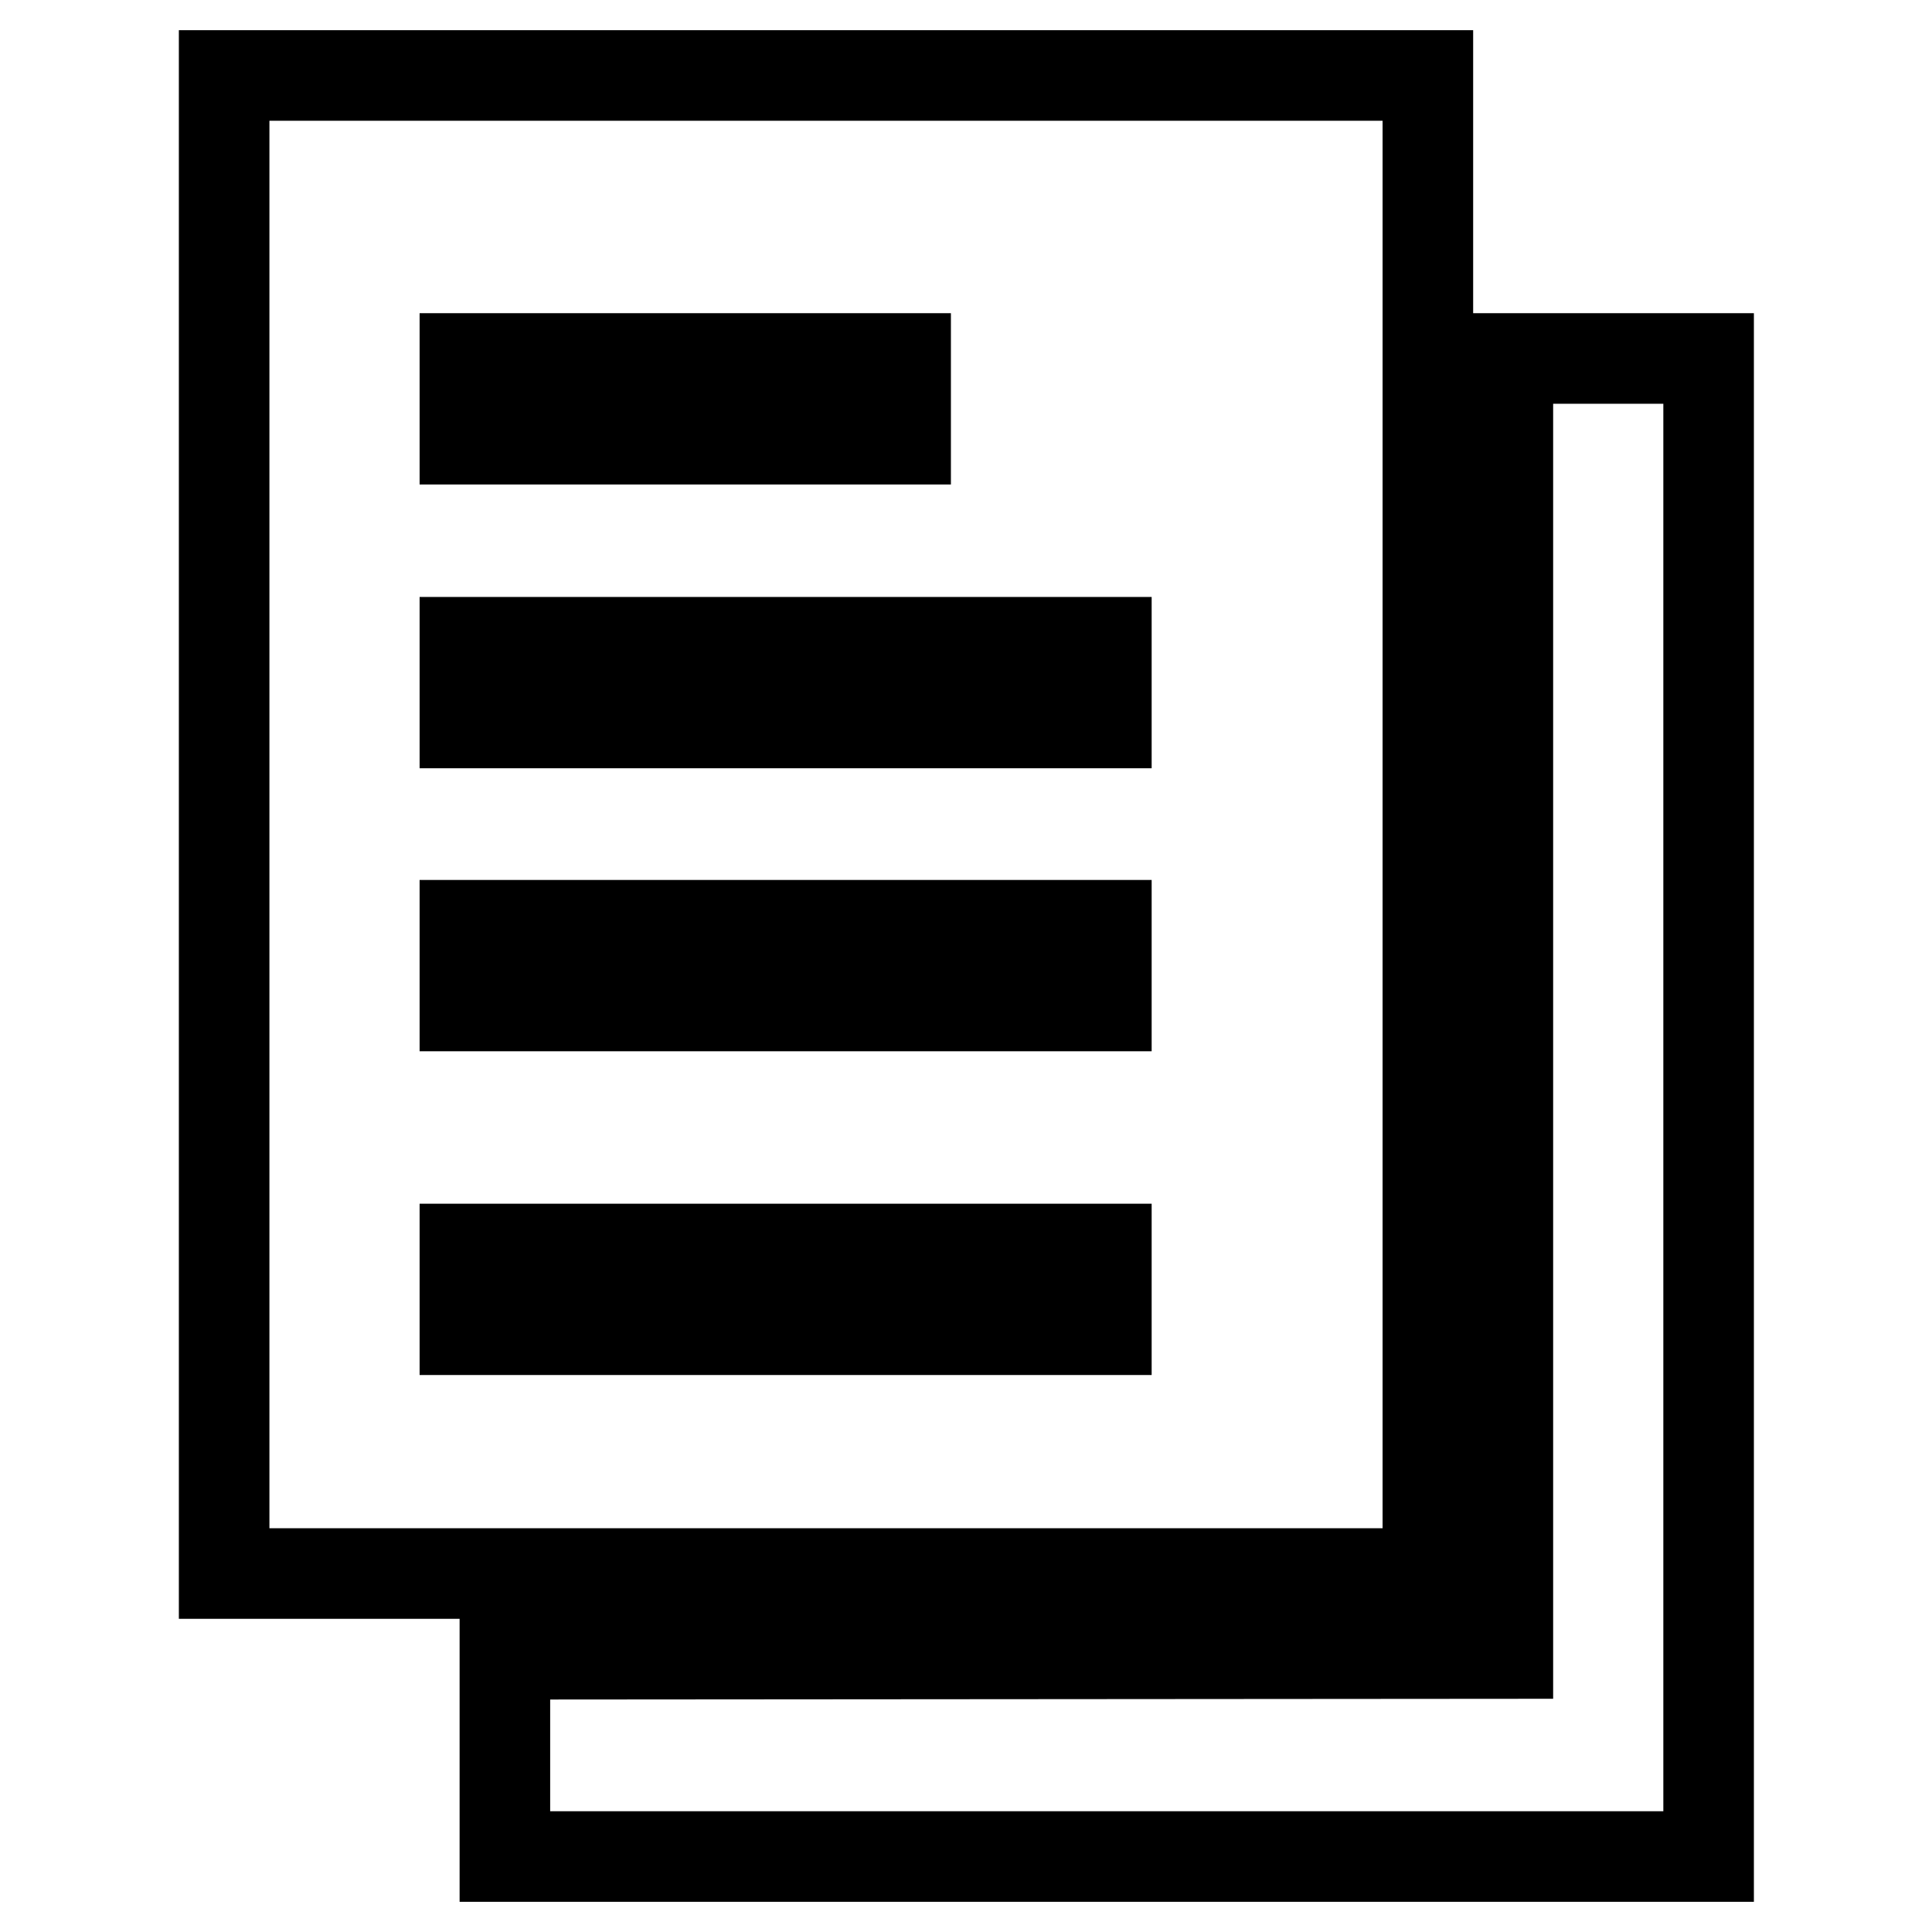
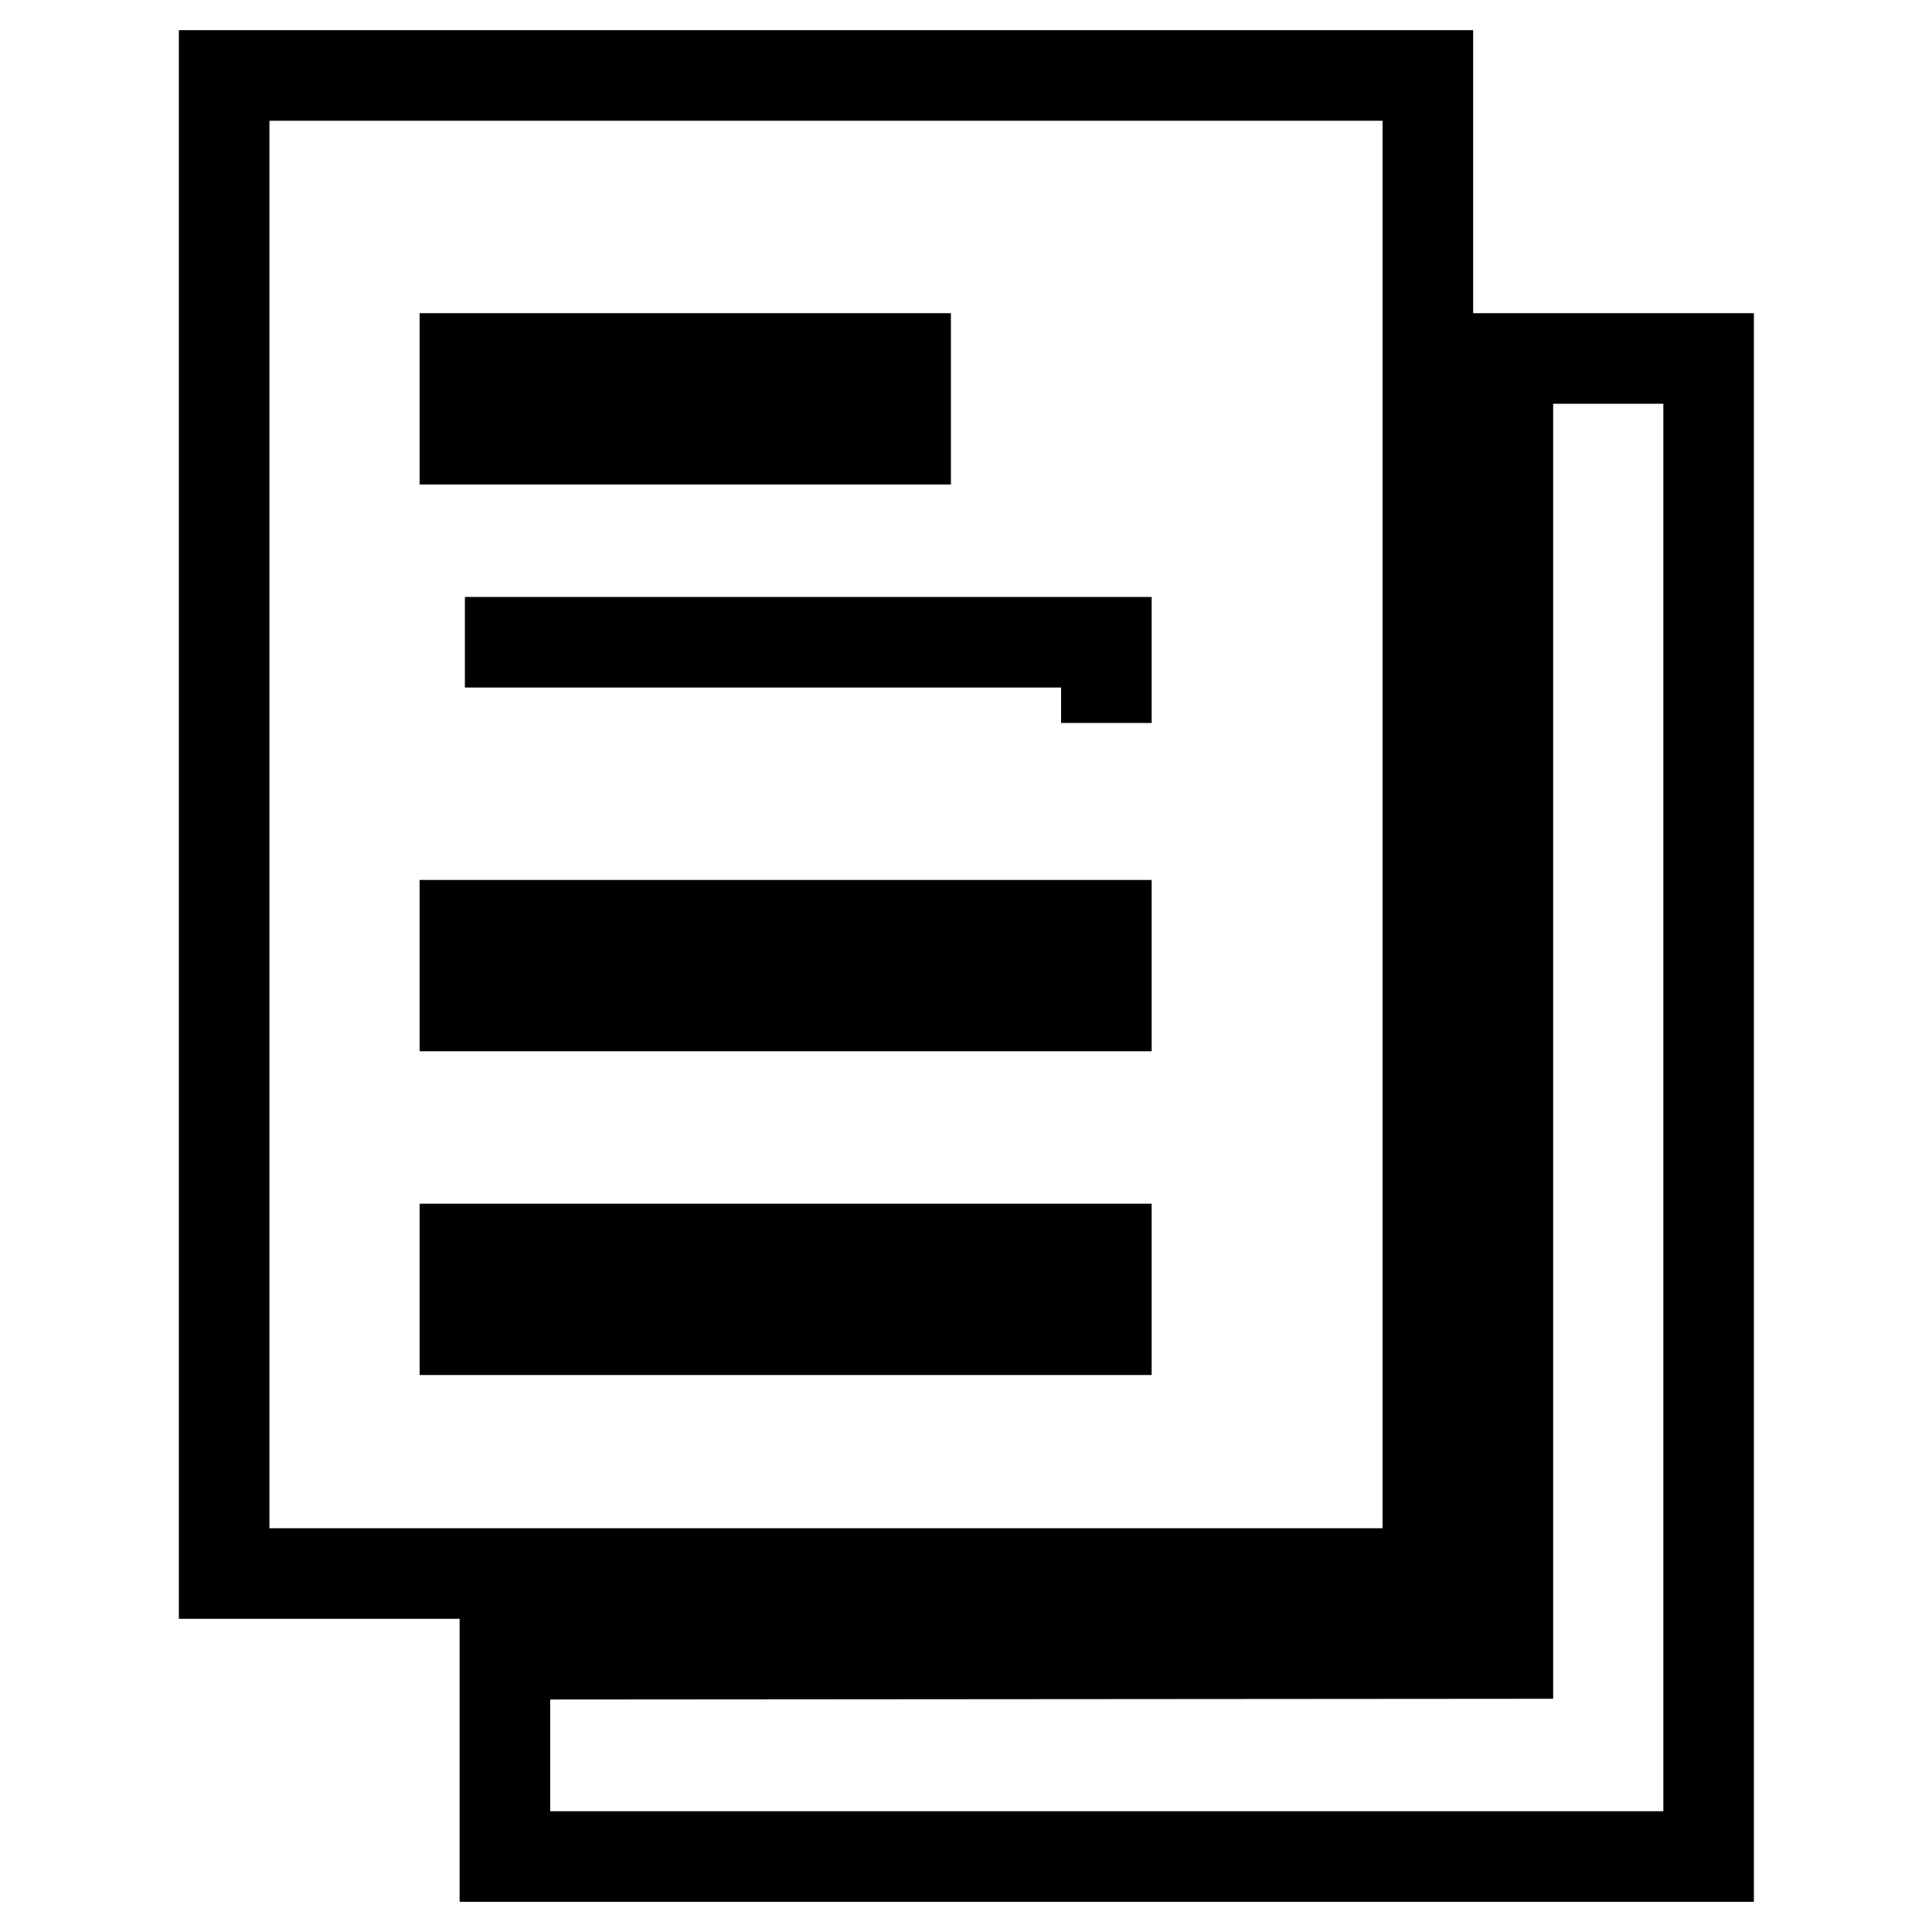
<svg xmlns="http://www.w3.org/2000/svg" version="1.1" x="0px" y="0px" viewBox="0 0 256 256" enable-background="new 0 0 256 256" xml:space="preserve">
  <g>
-     <path stroke-width="12" fill-opacity="0" stroke="#000000" d="M66.9,219.2V246h159.5V47.5h-26.6v171.6L66.9,219.2L66.9,219.2z M61.6,47.5H120v10.7H61.6V47.5z M61.6,85.1 h85v10.7h-85V85.1z M61.6,122.6h85v10.7h-85V122.6z M61.6,165.5h85v10.7h-85V165.5z M29.7,10v198.5h159.5V10H29.7z" />
+     <path stroke-width="12" fill-opacity="0" stroke="#000000" d="M66.9,219.2V246h159.5V47.5h-26.6v171.6L66.9,219.2L66.9,219.2z M61.6,47.5H120v10.7H61.6V47.5z M61.6,85.1 h85v10.7V85.1z M61.6,122.6h85v10.7h-85V122.6z M61.6,165.5h85v10.7h-85V165.5z M29.7,10v198.5h159.5V10H29.7z" />
  </g>
</svg>